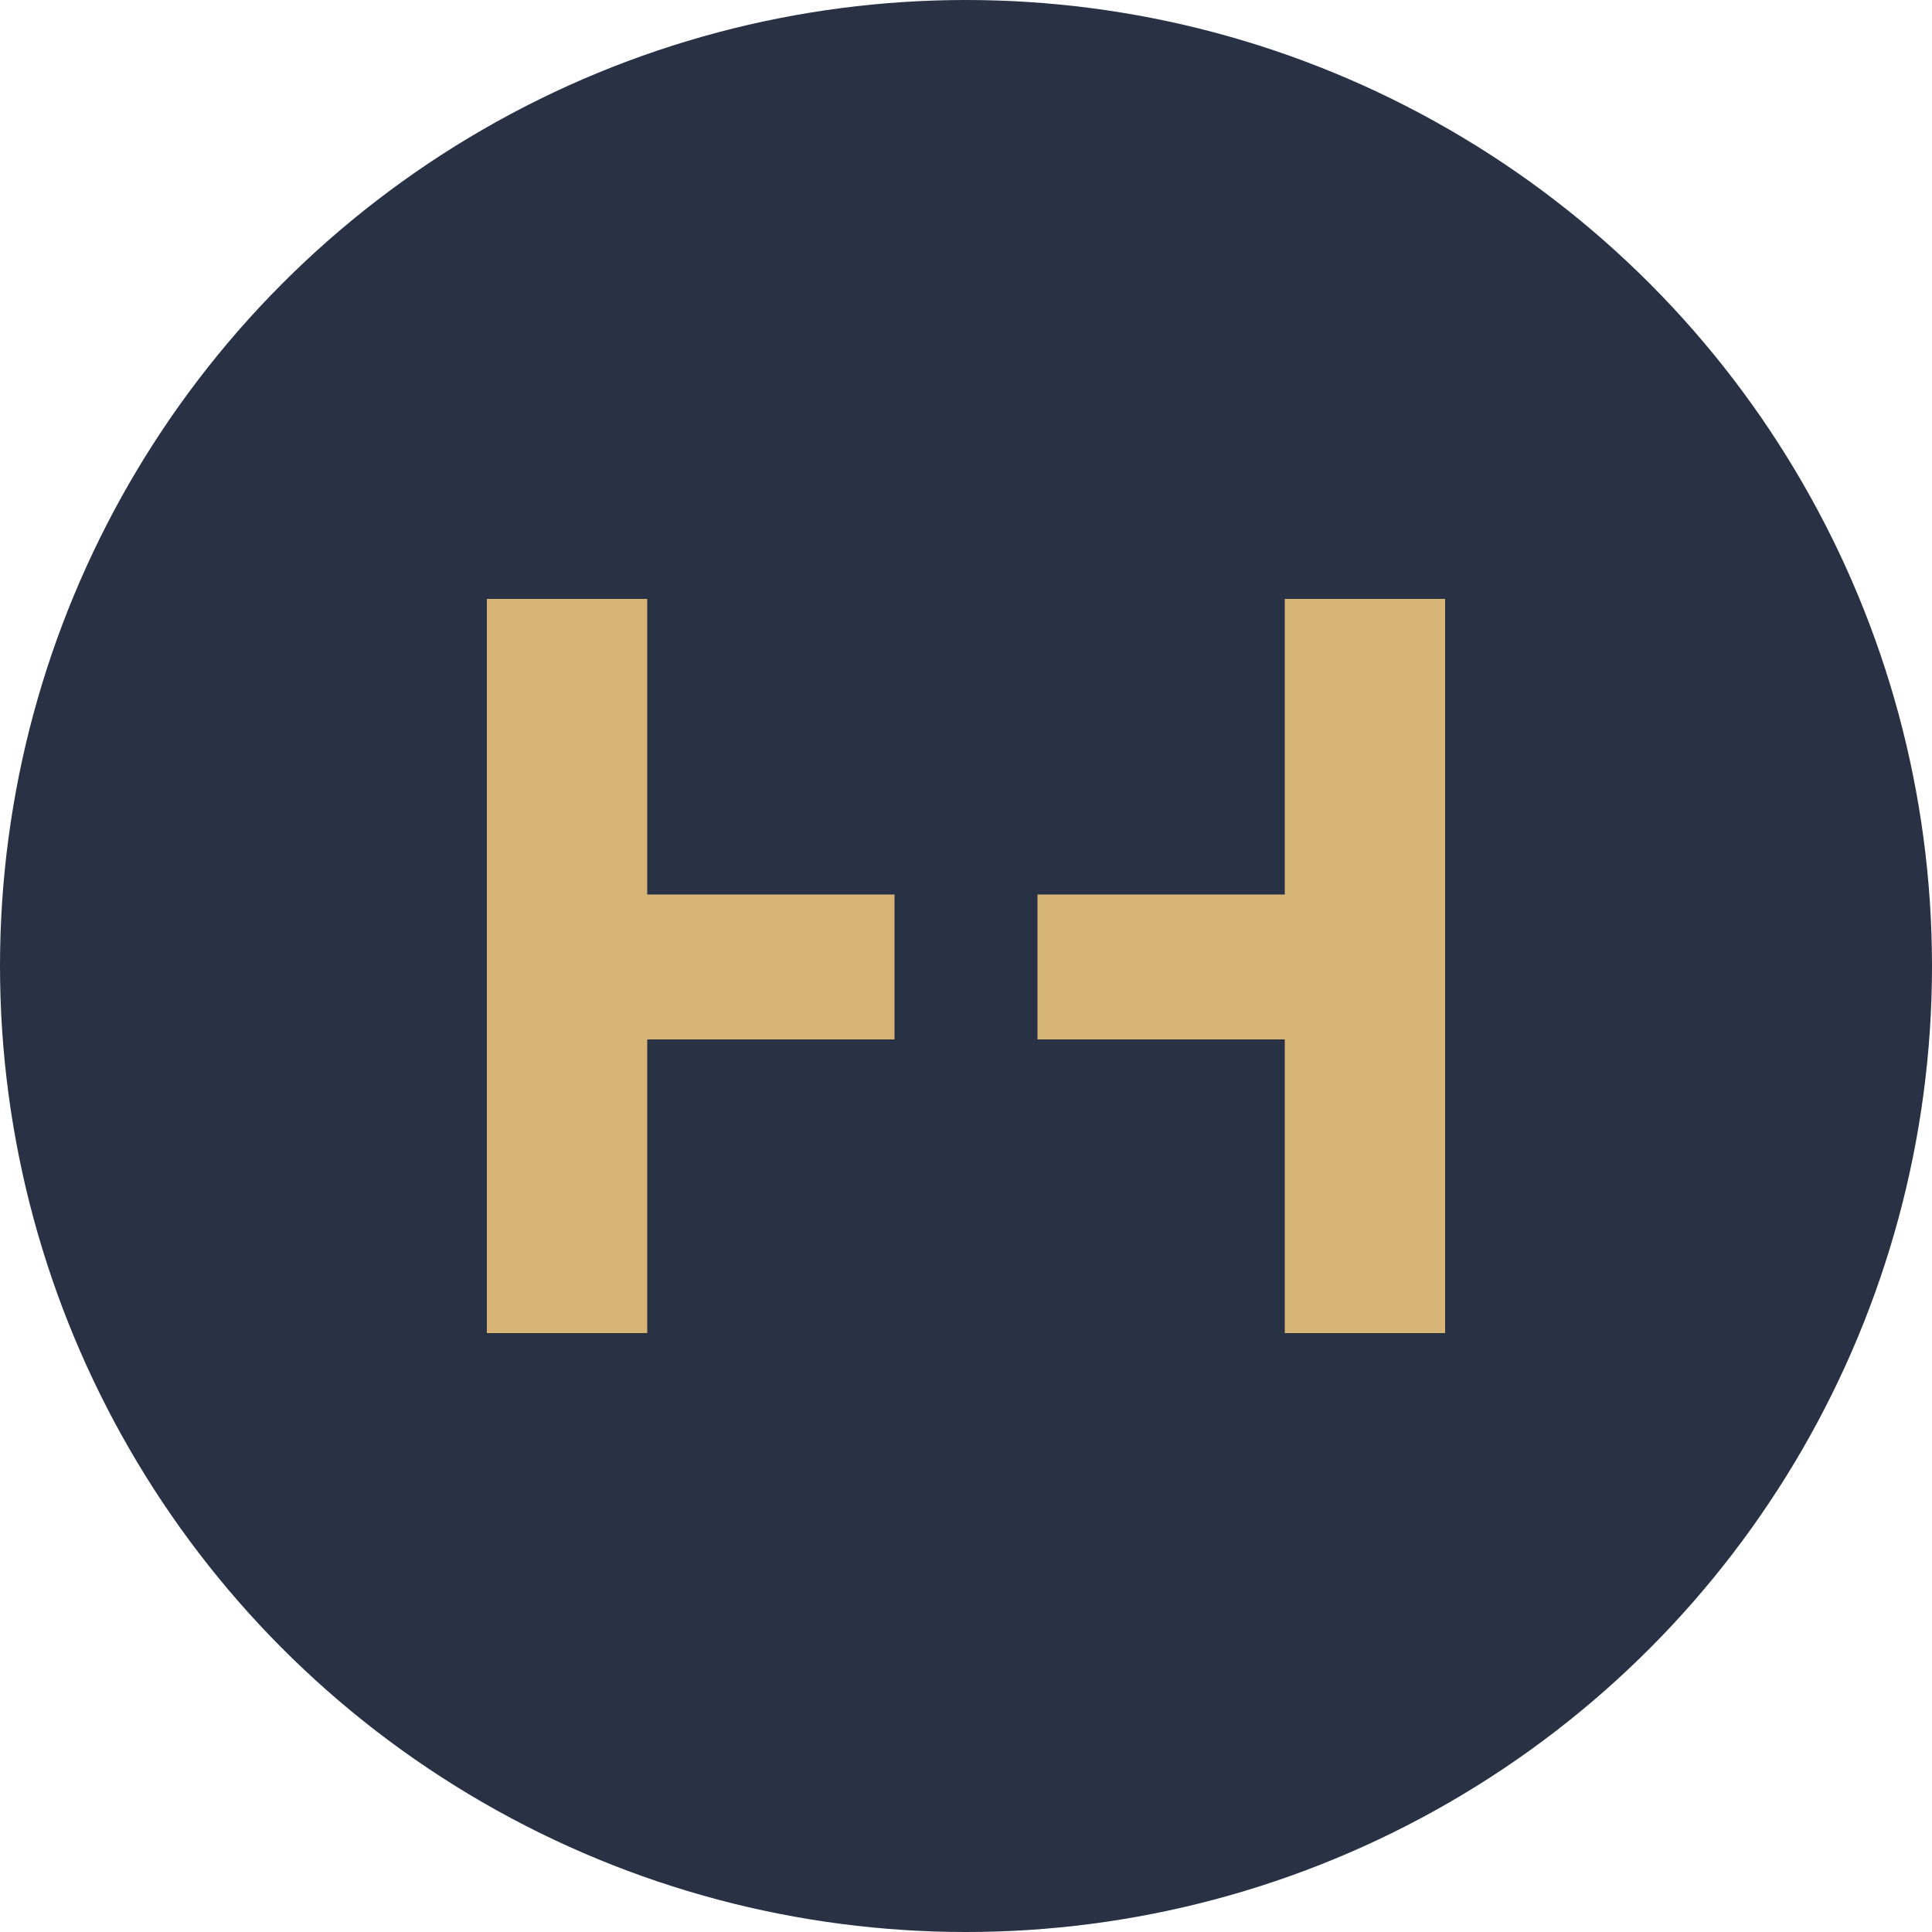
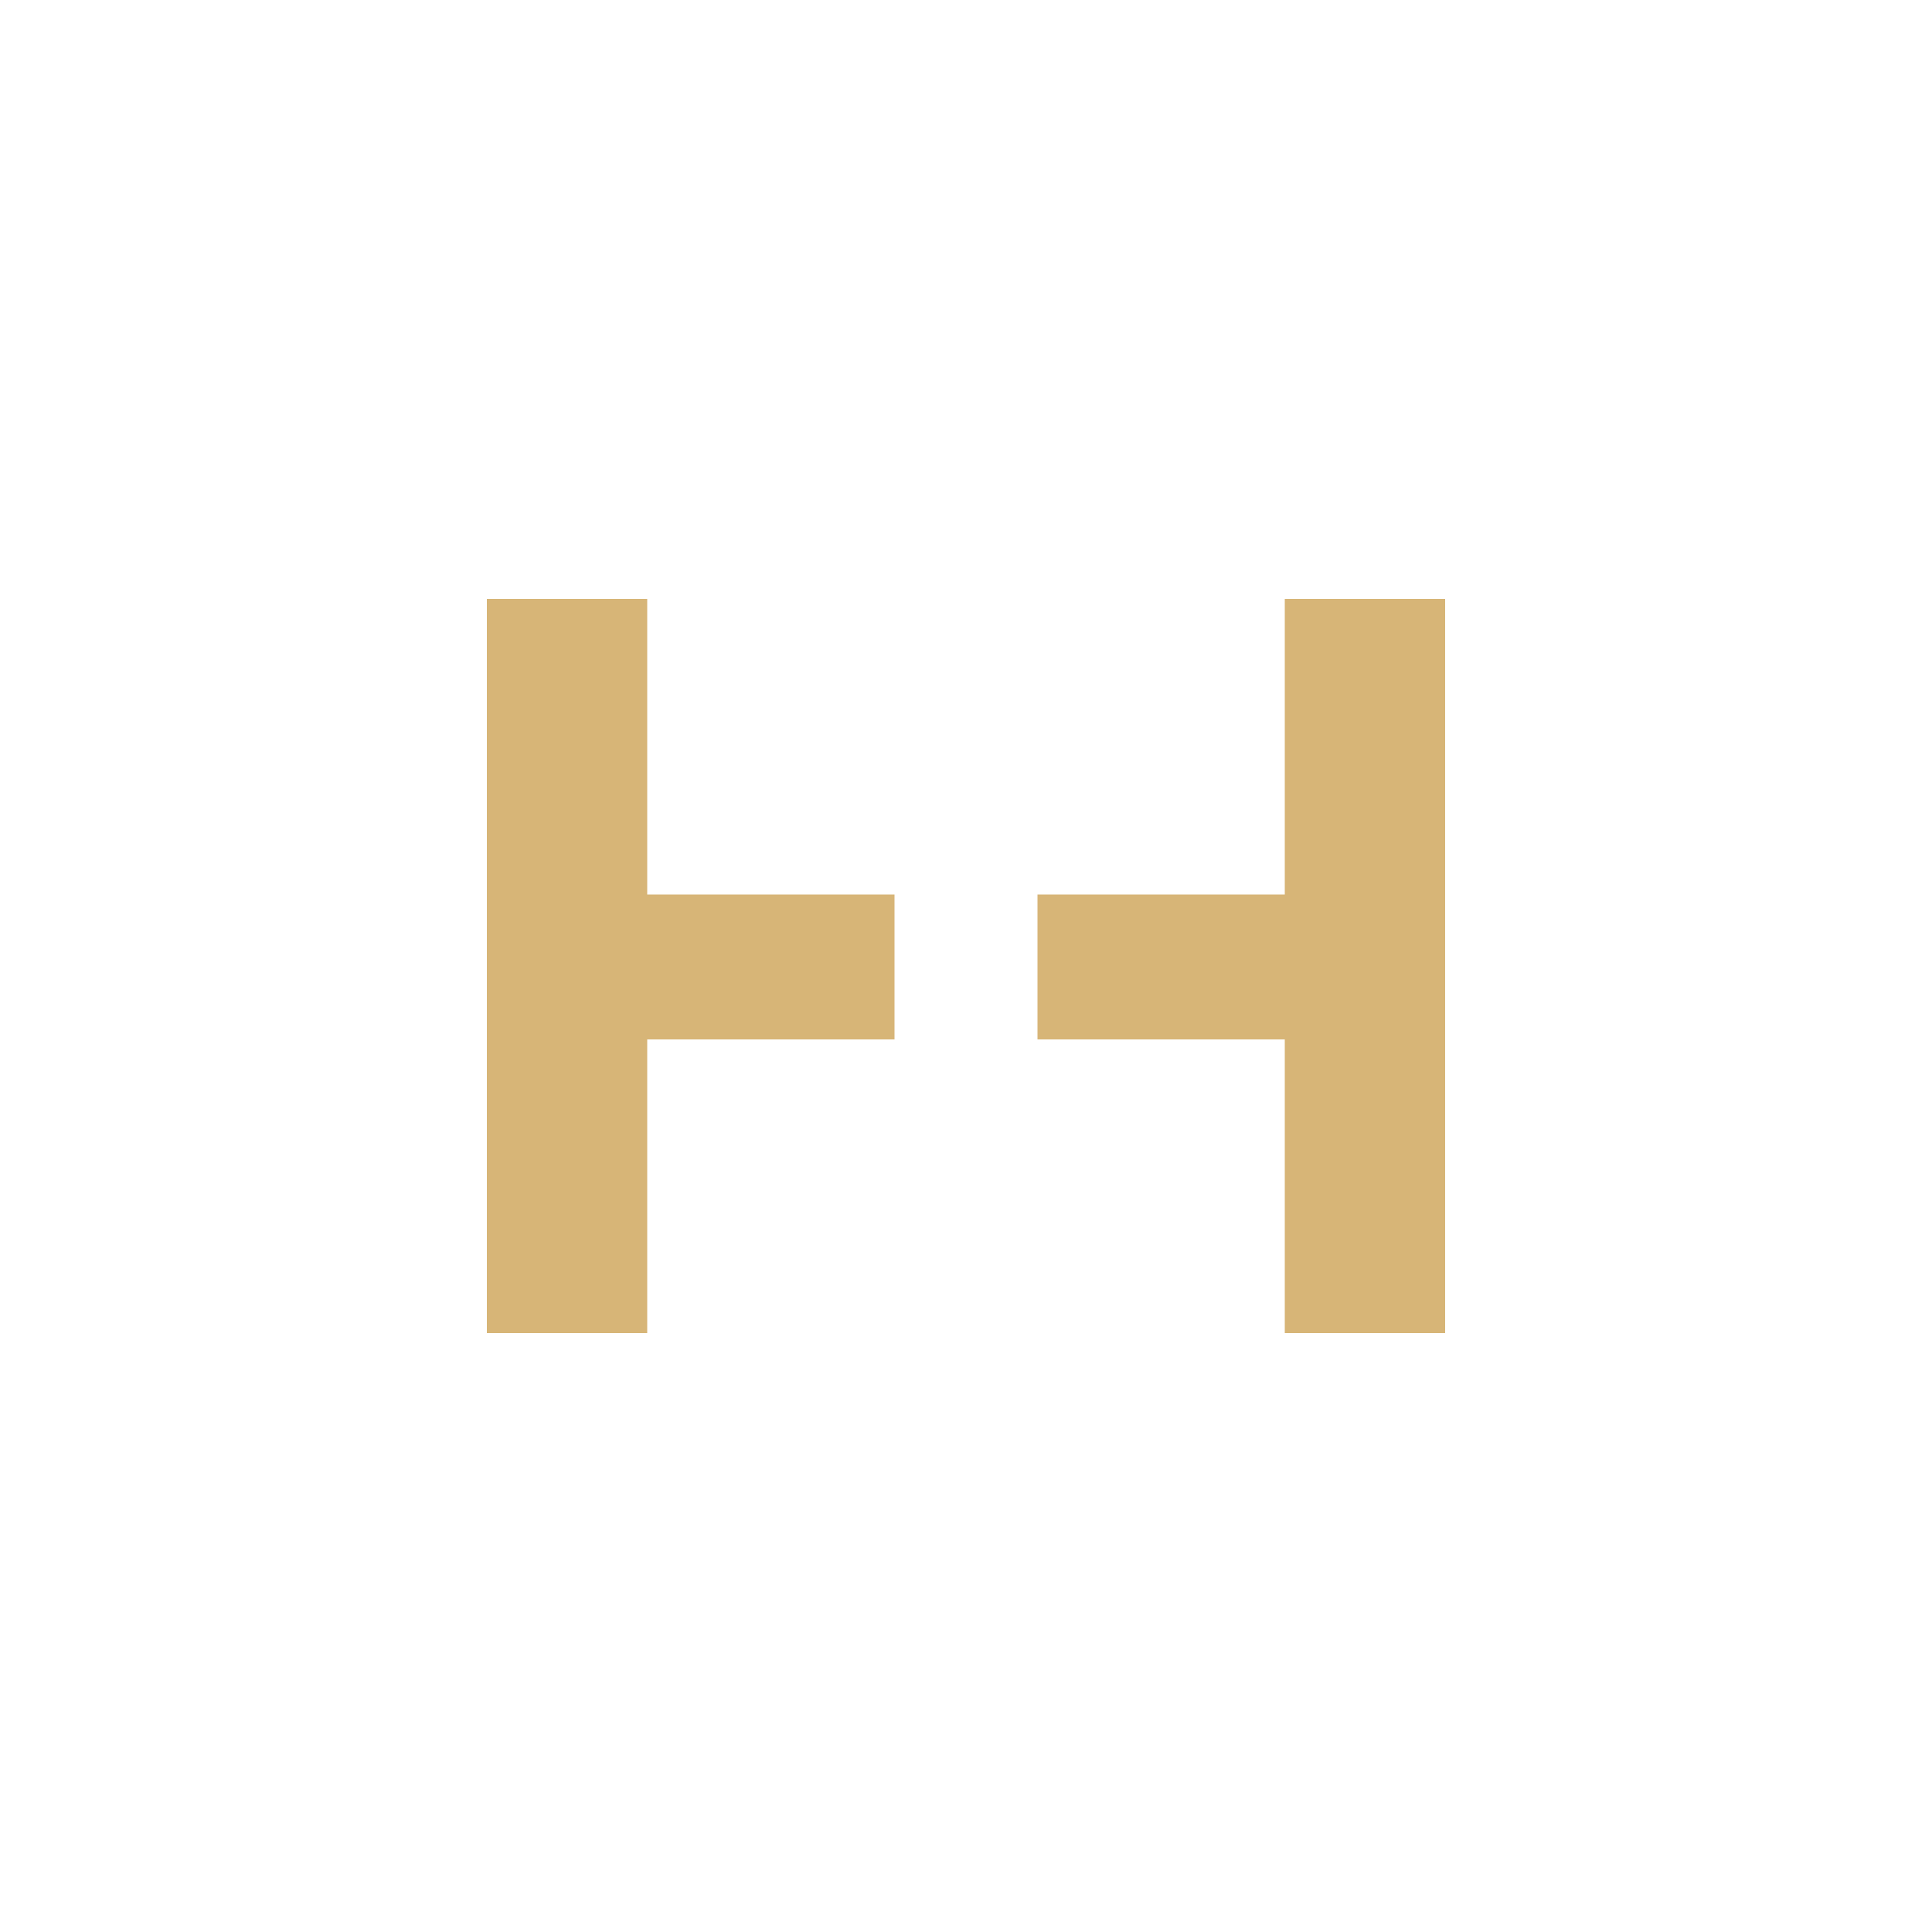
<svg xmlns="http://www.w3.org/2000/svg" version="1.1" id="Laag_1" x="0px" y="0px" viewBox="0 0 100 100" style="enable-background:new 0 0 100 100;" xml:space="preserve">
  <style type="text/css"> .st0{fill:#283244;} .st1{fill:#D7B577;} </style>
-   <circle class="st0" cx="50" cy="50" r="50" />
  <path class="st1" d="M33.5,31v15.3h12.8v7.5H33.5V69h-8.3V31H33.5z M66.5,31v15.3H53.7v7.5h12.8V69h8.3V31H66.5z" />
</svg>